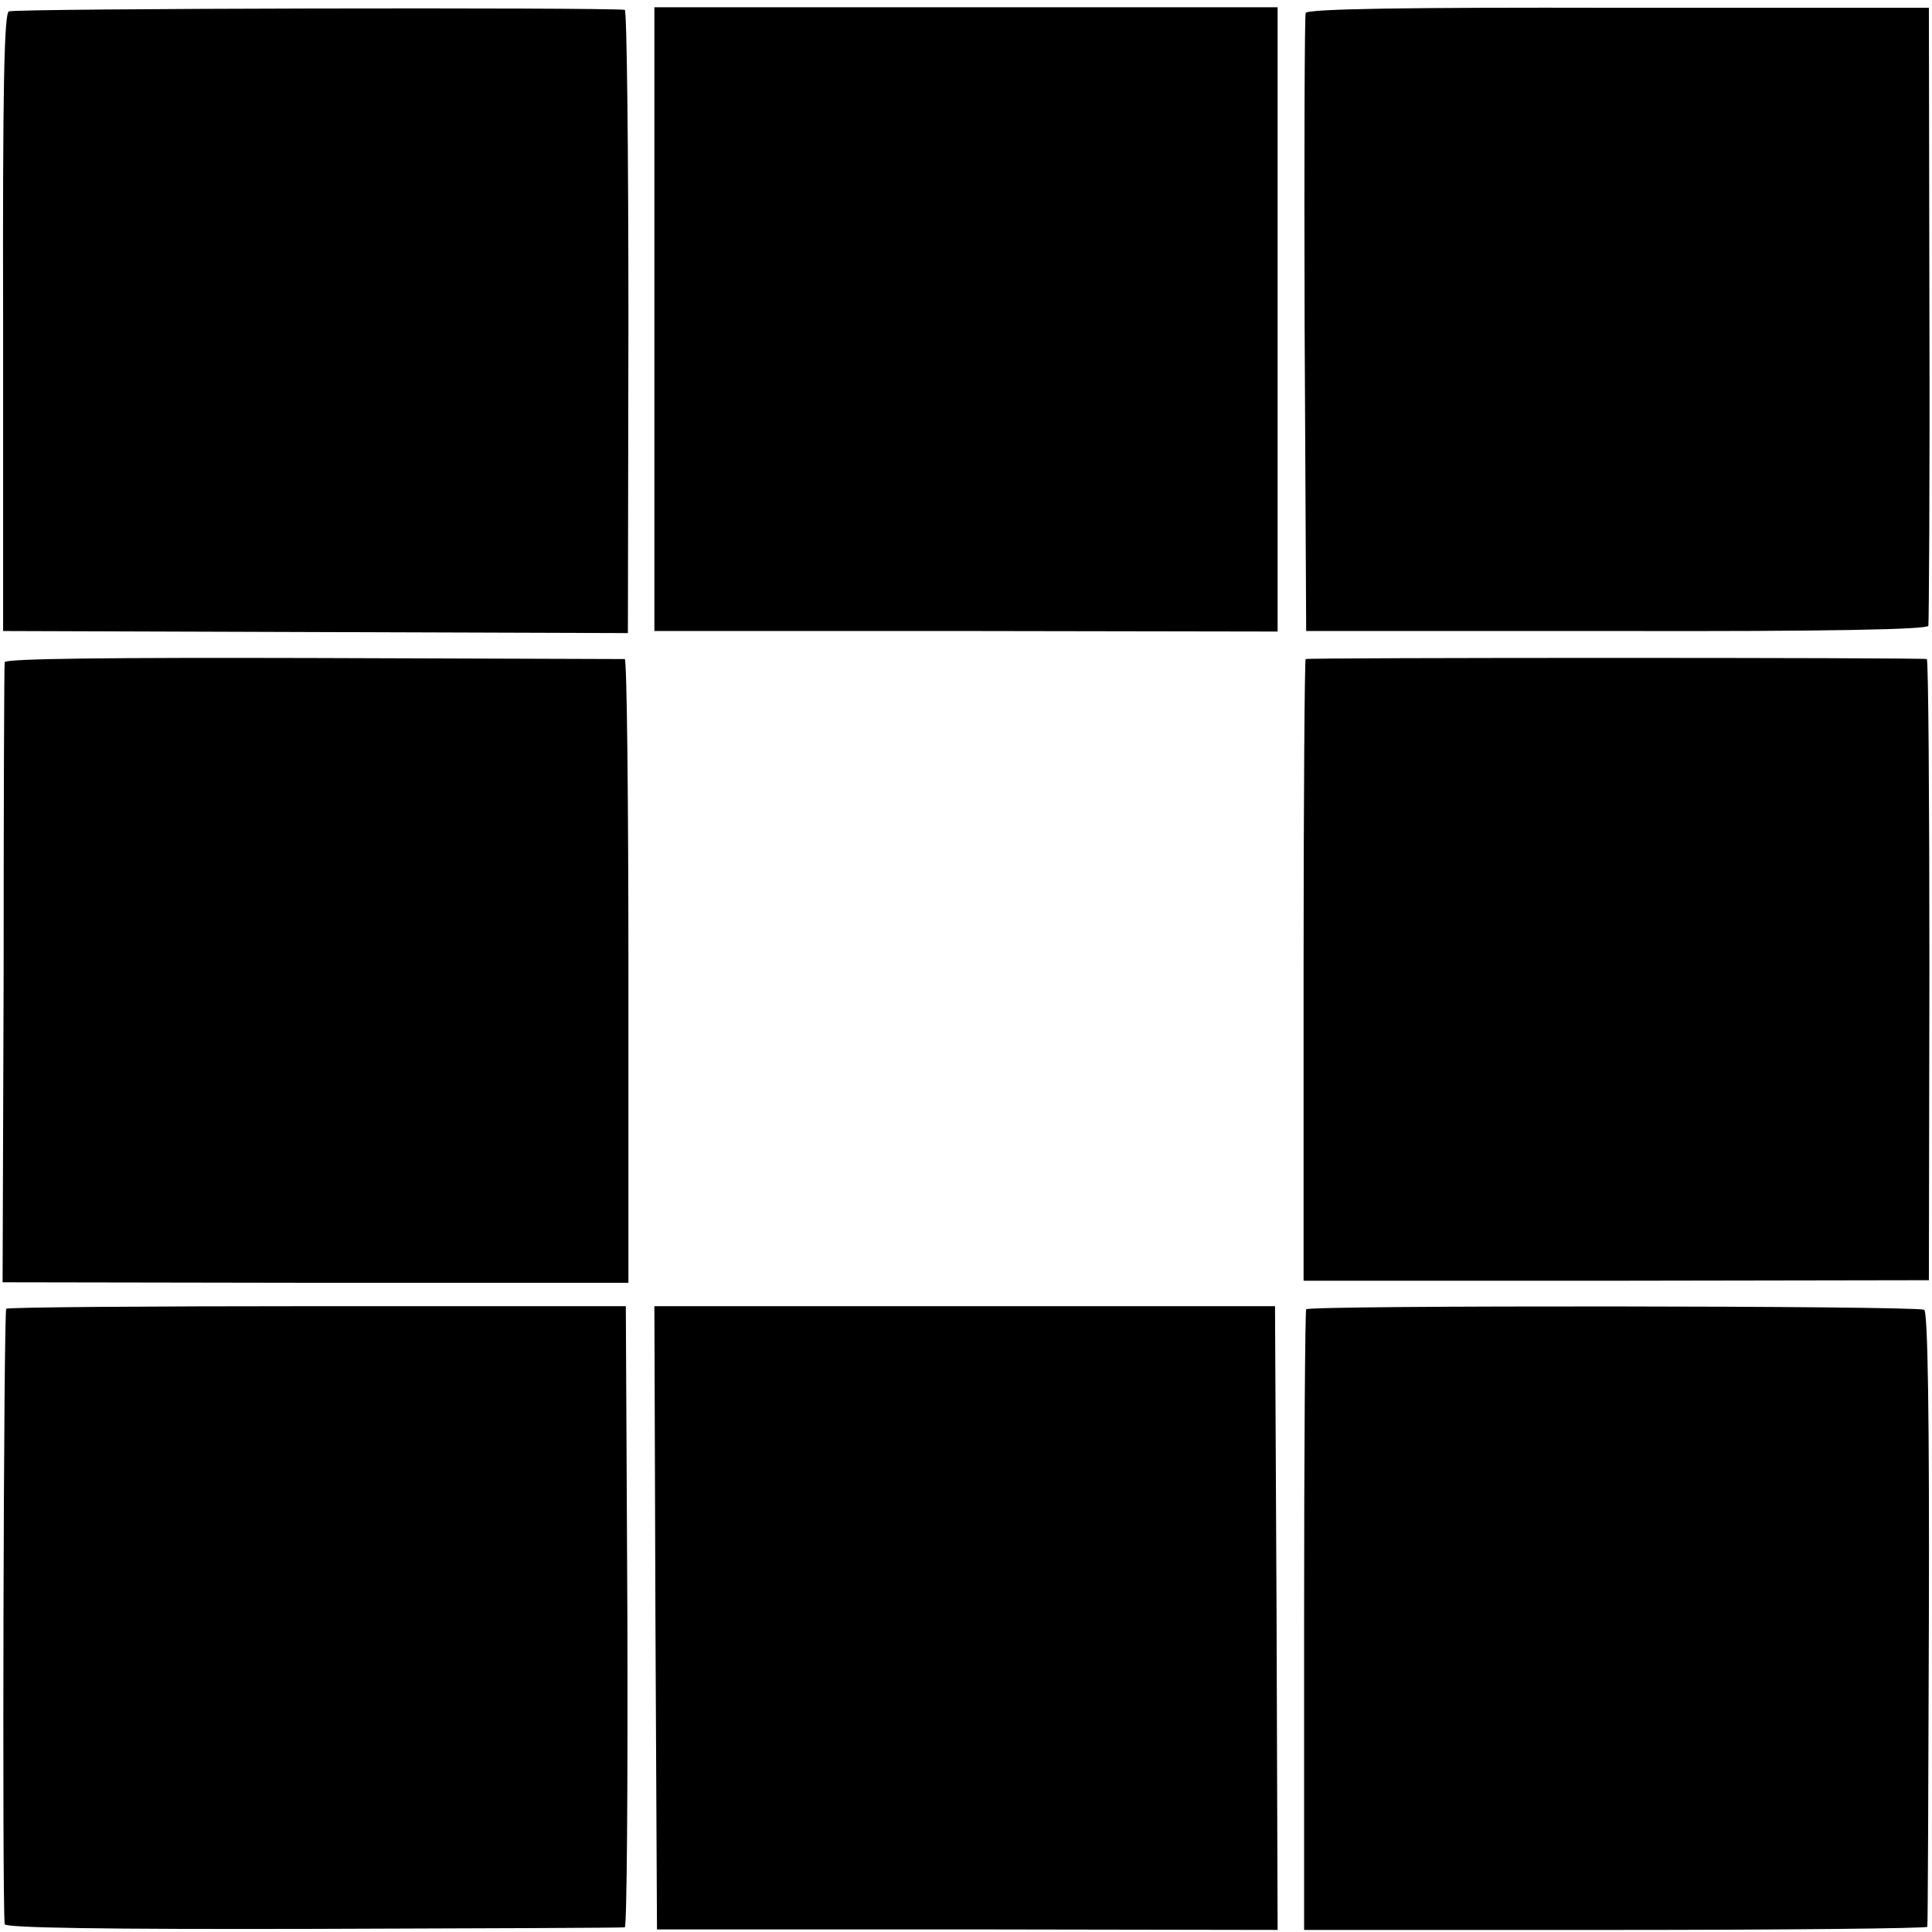
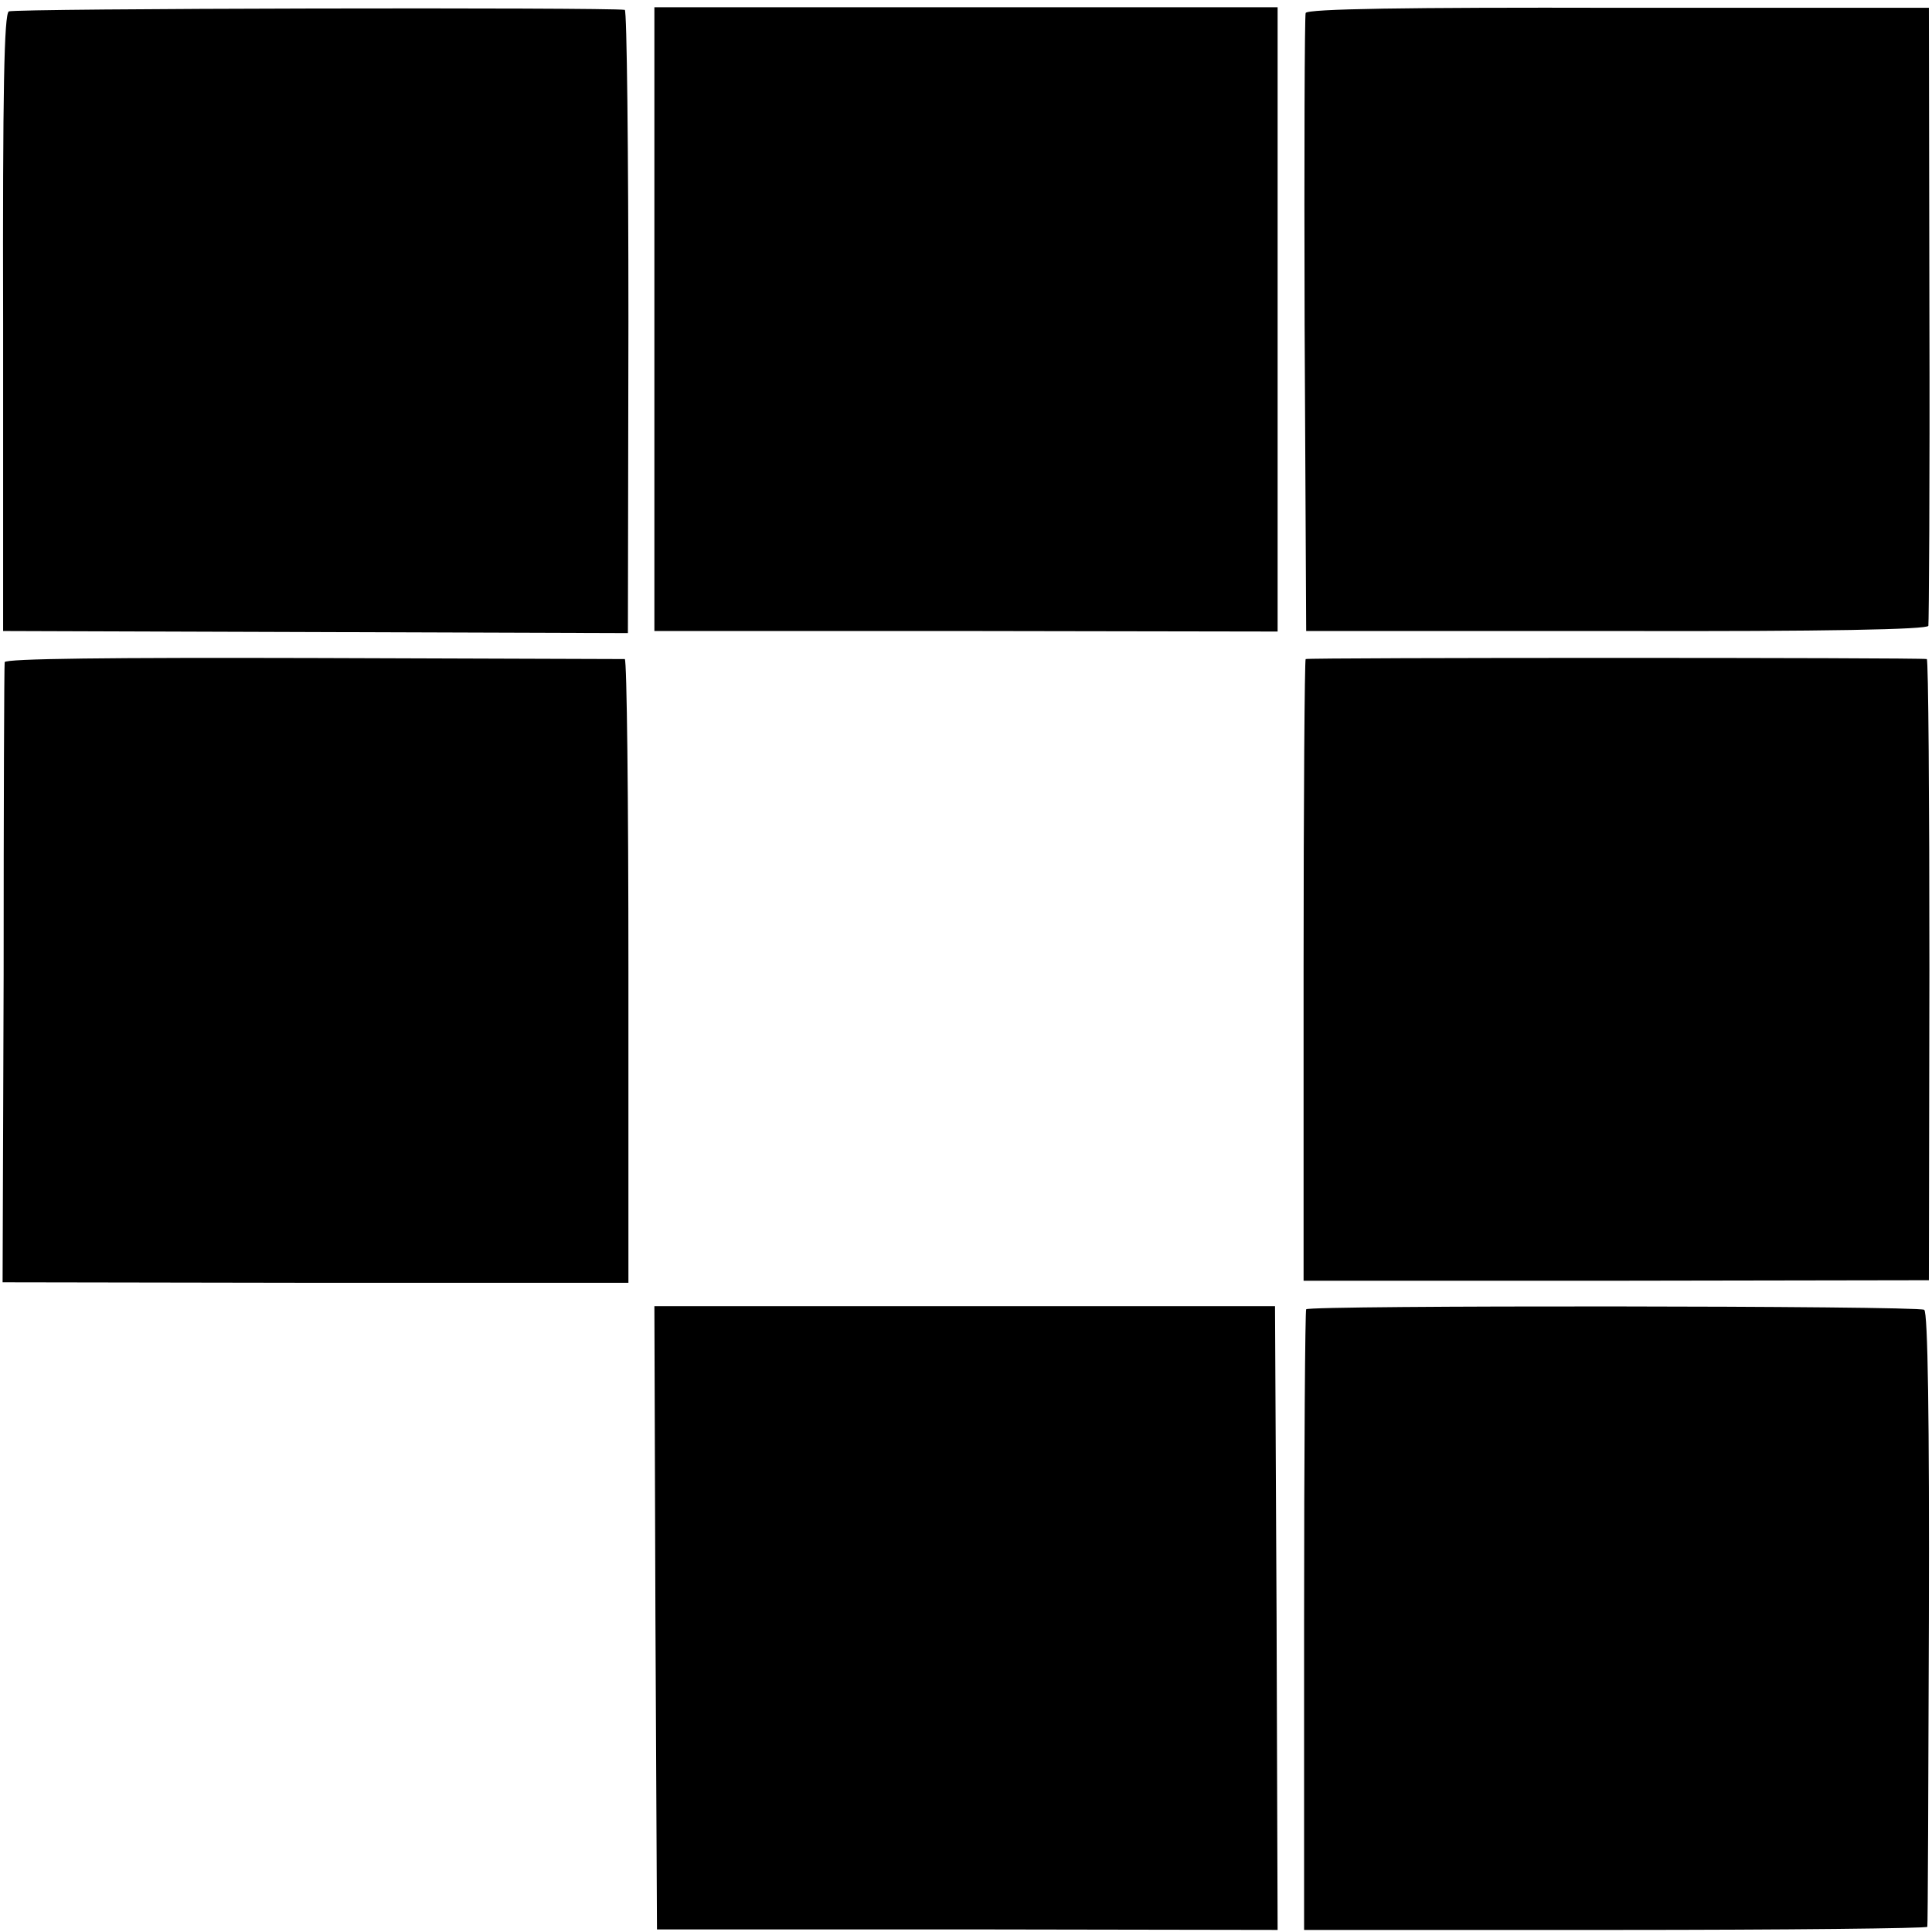
<svg xmlns="http://www.w3.org/2000/svg" version="1.0" width="372pt" height="372pt" viewBox="0 0 372 372" preserveAspectRatio="xMidYMid meet">
  <g transform="translate(0,372) scale(0.1,-0.1)" fill="#000000" stroke="none">
    <path d="M17 3698 c-9 -5 -12 -150 -11 -600 l0 -593 602 -2 601 -2 1 599 c0 330 -3 601 -7 601 -32 5 -1177 3 -1186 -3z" />
    <path d="M1260 3105 l0 -600 600 0 600 -1 0 601 0 601 -600 0 -600 0 0 -601z" />
    <path d="M2514 3695 c-2 -5 -3 -275 -2 -600 l3 -590 597 0 c406 -1 599 3 601 10 1 5 3 276 2 600 l-1 590 -598 0 c-407 1 -599 -2 -602 -10z" />
    <path d="M9 2445 c-1 -5 -2 -277 -2 -602 l-2 -592 603 -1 602 0 0 600 c0 330 -3 600 -7 601 -5 0 -275 1 -601 2 -388 1 -592 -1 -593 -8z" />
    <path d="M2514 2451 c-2 -2 -4 -273 -4 -601 l0 -596 602 0 602 1 1 597 c0 329 -2 598 -5 599 -16 3 -1192 3 -1196 0z" />
-     <path d="M12 1200 c-5 -4 -8 -1135 -3 -1185 1 -7 192 -10 594 -9 325 1 595 2 600 3 4 0 6 270 5 598 l-3 598 -593 0 c-327 0 -597 -2 -600 -5z" />
    <path d="M1262 605 l3 -600 598 0 597 -1 -2 601 -3 600 -598 0 -597 0 2 -600z" />
    <path d="M2515 1199 c-2 -3 -4 -273 -4 -600 l0 -595 599 0 c330 0 601 3 601 6 1 3 2 270 3 593 1 383 -2 591 -9 595 -13 8 -1186 9 -1190 1z" />
  </g>
</svg>